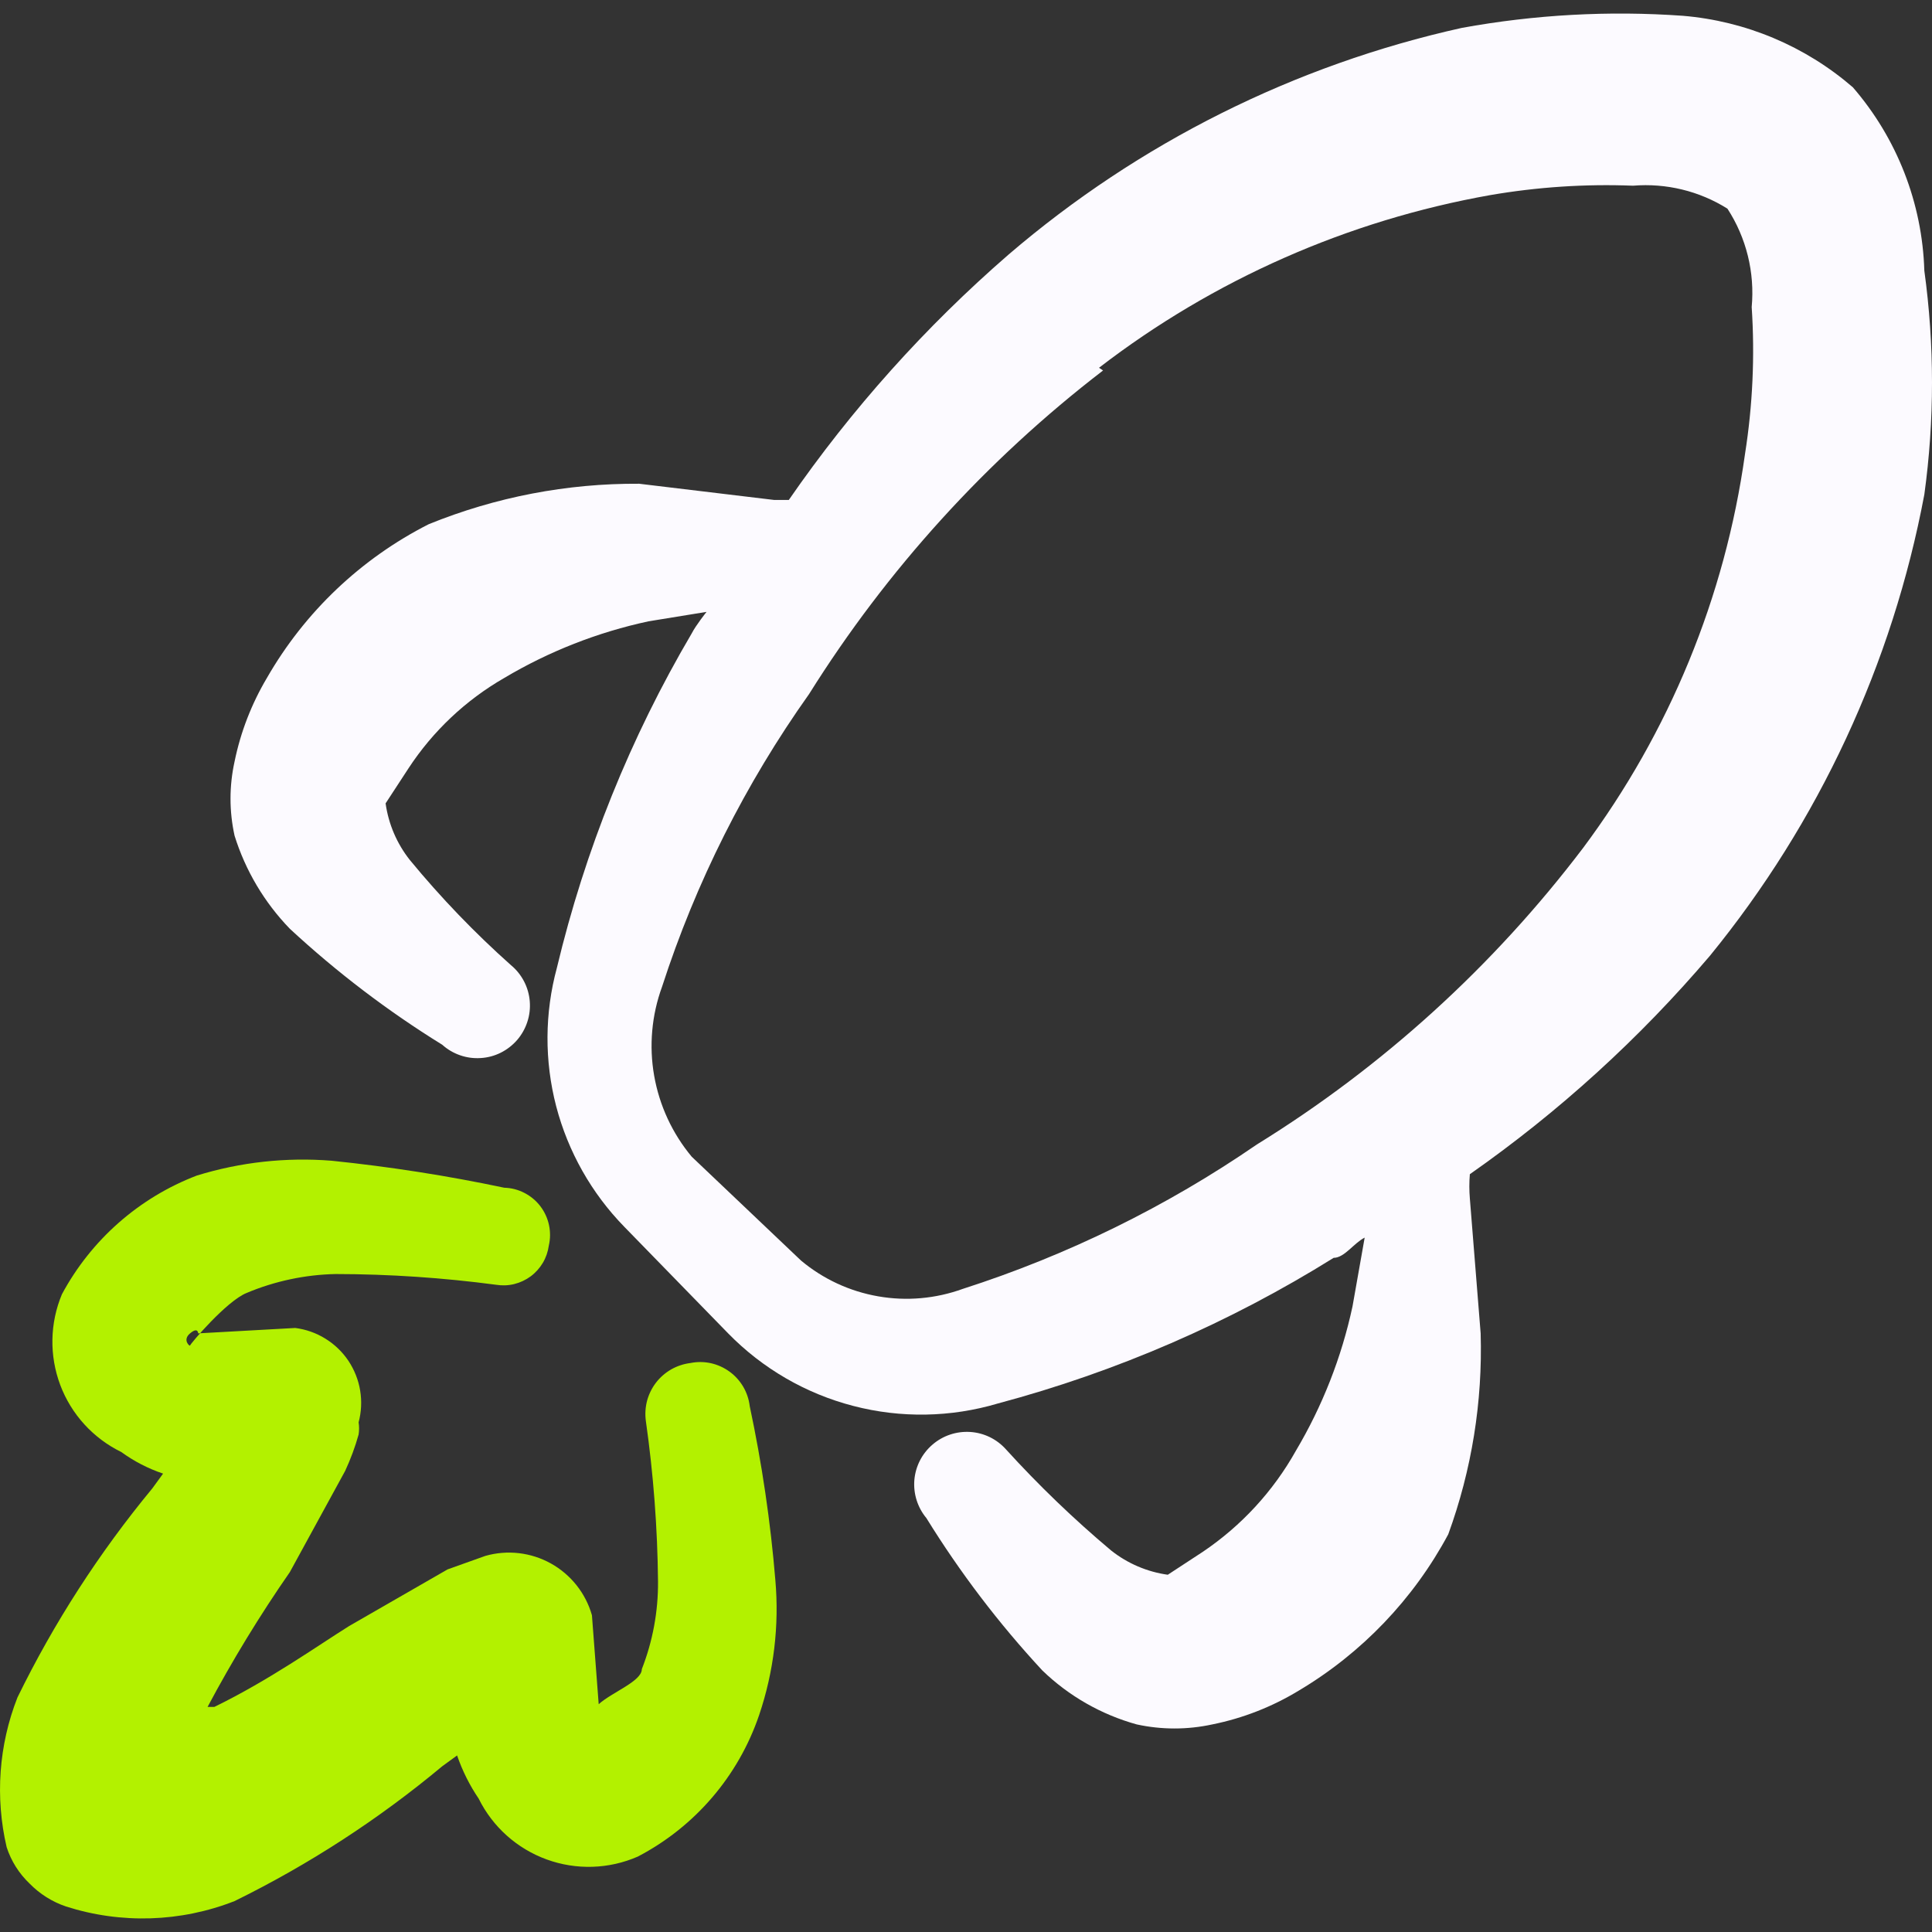
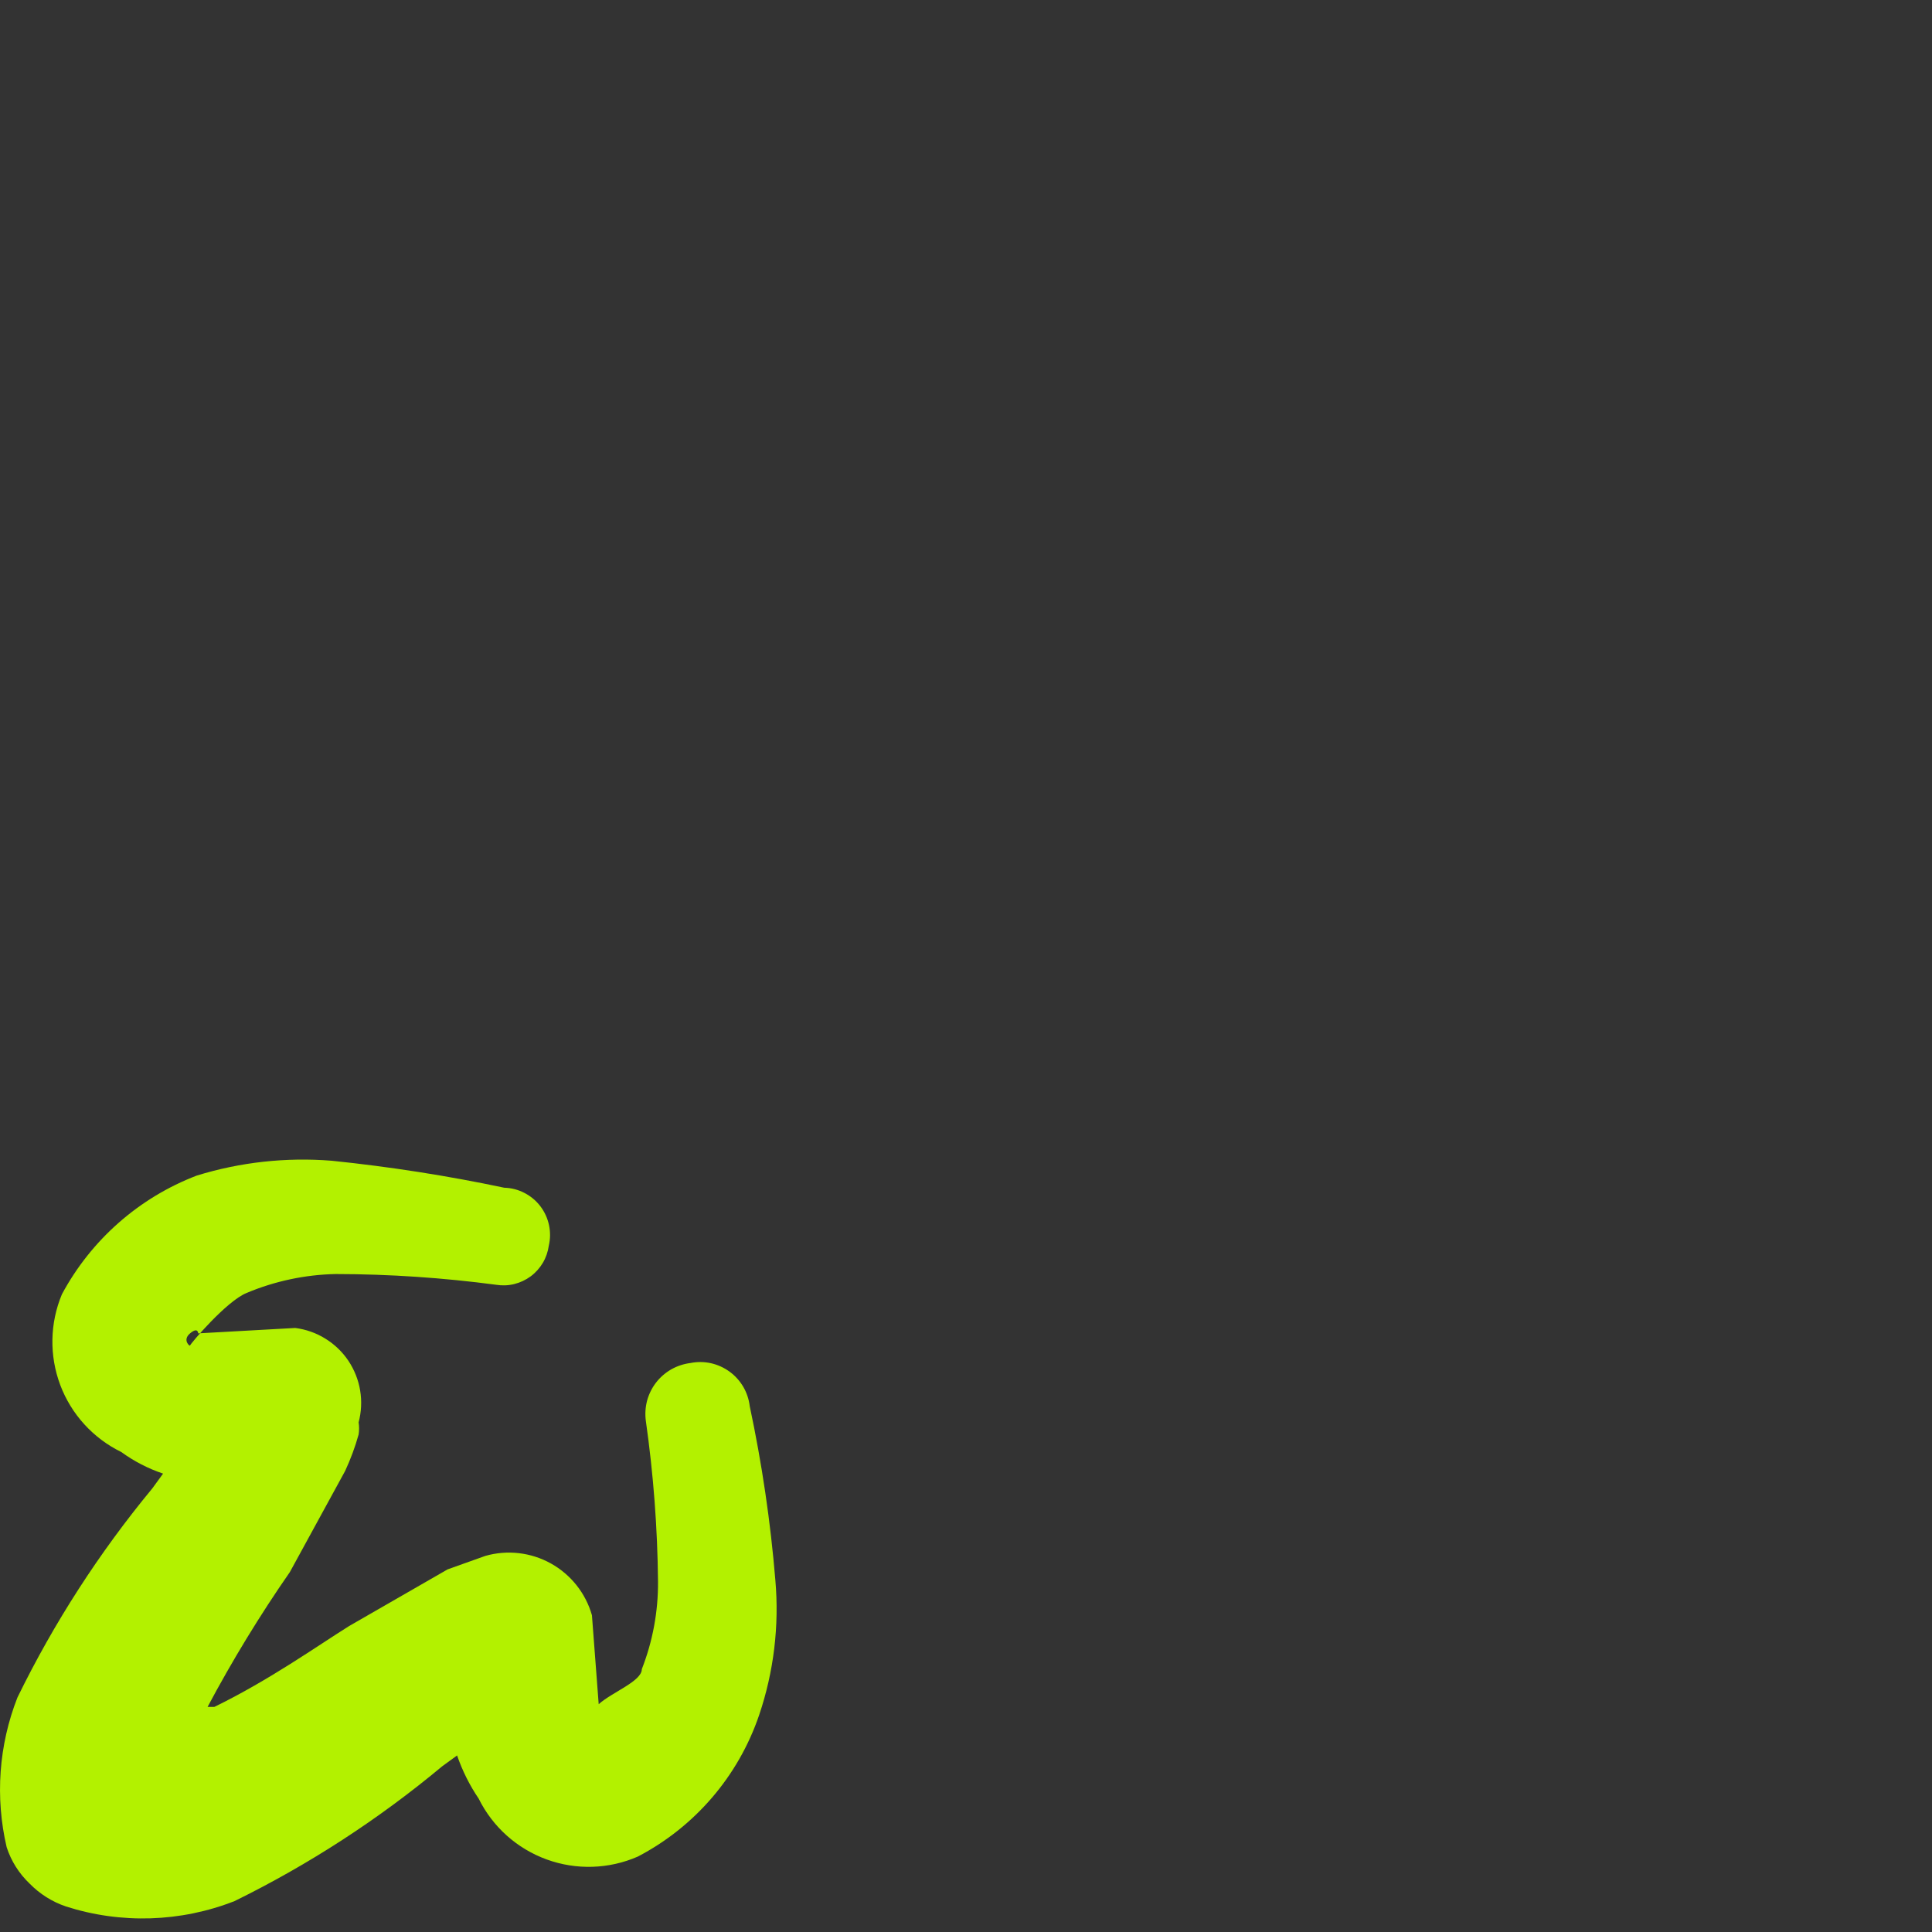
<svg xmlns="http://www.w3.org/2000/svg" width="34" height="34" viewBox="0 0 34 34" fill="none">
  <rect x="0" y="0" width="34" height="34" fill="#333333" stroke="none" />
-   <path fill-rule="evenodd" clip-rule="evenodd" d="M5.101 16.345C5.927 17.11 6.825 17.794 7.783 18.386C7.874 18.468 7.981 18.531 8.097 18.571C8.214 18.612 8.337 18.628 8.459 18.62C8.582 18.613 8.702 18.581 8.812 18.526C8.922 18.471 9.02 18.395 9.101 18.302C9.181 18.209 9.242 18.101 9.28 17.984C9.319 17.867 9.333 17.744 9.323 17.621C9.313 17.499 9.279 17.379 9.222 17.27C9.165 17.161 9.088 17.064 8.993 16.986C8.353 16.416 7.758 15.797 7.213 15.135C6.984 14.846 6.837 14.502 6.786 14.138L7.189 13.521C7.618 12.866 8.196 12.321 8.874 11.931C9.661 11.463 10.519 11.126 11.414 10.934L12.434 10.768C12.434 10.768 12.245 11.005 12.173 11.147C11.094 12.98 10.294 14.964 9.8 17.033C9.584 17.83 9.58 18.67 9.788 19.469C9.997 20.268 10.41 20.999 10.987 21.59L12.814 23.465C13.418 24.083 14.179 24.525 15.016 24.742C15.852 24.96 16.732 24.945 17.561 24.699C19.647 24.142 21.638 23.279 23.47 22.136C23.66 22.136 23.826 21.875 24.016 21.78L23.802 22.99C23.61 23.885 23.273 24.743 22.806 25.53C22.407 26.243 21.846 26.852 21.168 27.309L20.551 27.713C20.187 27.662 19.843 27.515 19.554 27.286C18.898 26.735 18.279 26.14 17.703 25.506C17.541 25.325 17.315 25.215 17.073 25.2C16.831 25.185 16.592 25.265 16.409 25.424C16.225 25.582 16.111 25.806 16.091 26.048C16.072 26.29 16.148 26.53 16.303 26.716C16.895 27.674 17.578 28.572 18.344 29.398C18.81 29.848 19.381 30.174 20.005 30.347C20.443 30.442 20.896 30.442 21.334 30.347C21.871 30.239 22.385 30.038 22.853 29.754C23.965 29.093 24.876 28.141 25.487 27.001C25.9 25.869 26.093 24.669 26.057 23.465L25.867 21.091C25.855 20.949 25.855 20.806 25.867 20.664C27.433 19.568 28.853 18.276 30.092 16.82C32.008 14.472 33.305 11.681 33.865 8.703C34.045 7.396 34.045 6.07 33.865 4.763C33.829 3.575 33.385 2.435 32.607 1.536C31.768 0.811 30.722 0.371 29.617 0.278C28.316 0.185 27.008 0.257 25.725 0.491C22.78 1.145 20.041 2.515 17.75 4.479C16.285 5.75 14.985 7.201 13.882 8.798H13.621L11.248 8.513C9.979 8.505 8.721 8.747 7.545 9.225C6.353 9.83 5.363 10.77 4.697 11.931C4.427 12.386 4.234 12.883 4.128 13.402C4.033 13.832 4.033 14.277 4.128 14.707C4.32 15.322 4.653 15.882 5.101 16.345ZM19.341 6.472C21.357 4.921 23.718 3.879 26.223 3.434C27.054 3.291 27.897 3.235 28.739 3.268C29.322 3.22 29.904 3.361 30.4 3.672C30.733 4.185 30.883 4.795 30.827 5.404C30.884 6.268 30.844 7.136 30.709 7.991C30.358 10.504 29.378 12.887 27.861 14.921C26.284 17 24.337 18.771 22.117 20.142C20.526 21.236 18.783 22.091 16.944 22.682C16.467 22.855 15.953 22.901 15.453 22.813C14.953 22.726 14.485 22.509 14.096 22.183L12.173 20.356C11.832 19.947 11.604 19.455 11.512 18.93C11.42 18.406 11.468 17.866 11.651 17.365C12.246 15.527 13.119 13.79 14.238 12.215C15.61 10.024 17.362 8.095 19.412 6.52L19.341 6.472Z" fill="#FCFAFF" />
  <path fill-rule="evenodd" clip-rule="evenodd" d="M2.134 25.553C2.359 25.716 2.607 25.845 2.87 25.933L2.68 26.194C1.747 27.323 0.95 28.557 0.307 29.873C-0.022 30.711 -0.088 31.63 0.117 32.507C0.196 32.751 0.335 32.971 0.521 33.148C0.7 33.331 0.919 33.469 1.161 33.551C2.132 33.861 3.179 33.828 4.128 33.456C5.436 32.813 6.663 32.017 7.783 31.083L8.044 30.893C8.137 31.162 8.264 31.417 8.424 31.653C8.67 32.15 9.098 32.533 9.62 32.723C10.141 32.913 10.716 32.895 11.224 32.673C12.23 32.148 12.995 31.256 13.36 30.181C13.618 29.418 13.715 28.61 13.645 27.808C13.56 26.779 13.409 25.756 13.194 24.746C13.18 24.626 13.141 24.51 13.08 24.405C13.018 24.3 12.936 24.209 12.838 24.138C12.74 24.067 12.628 24.016 12.51 23.99C12.391 23.964 12.269 23.963 12.15 23.987C12.031 24.002 11.916 24.04 11.812 24.099C11.708 24.159 11.617 24.238 11.544 24.333C11.471 24.428 11.418 24.537 11.387 24.652C11.357 24.768 11.35 24.889 11.366 25.007C11.499 25.943 11.571 26.887 11.58 27.832C11.584 28.359 11.487 28.883 11.295 29.374C11.295 29.588 10.773 29.778 10.536 29.991L10.417 28.425C10.307 28.038 10.047 27.711 9.696 27.515C9.344 27.319 8.929 27.271 8.542 27.381L7.878 27.618L6.145 28.615C5.576 28.971 4.745 29.564 3.772 30.039H3.653C4.089 29.22 4.572 28.428 5.101 27.666L6.074 25.886C6.17 25.679 6.25 25.464 6.311 25.245C6.322 25.174 6.322 25.102 6.311 25.031C6.36 24.848 6.369 24.657 6.338 24.47C6.307 24.283 6.236 24.105 6.131 23.947C6.025 23.79 5.887 23.657 5.726 23.558C5.565 23.458 5.384 23.394 5.196 23.37L3.487 23.465C3.487 23.465 3.487 23.346 3.345 23.465C3.202 23.584 3.345 23.702 3.345 23.678C3.345 23.655 3.986 22.895 4.342 22.753C4.838 22.545 5.37 22.432 5.908 22.421C6.852 22.422 7.796 22.486 8.732 22.61C8.838 22.627 8.947 22.623 9.051 22.597C9.155 22.571 9.253 22.525 9.34 22.461C9.426 22.397 9.498 22.316 9.553 22.224C9.608 22.131 9.643 22.029 9.658 21.922C9.686 21.802 9.687 21.678 9.661 21.557C9.635 21.437 9.583 21.324 9.508 21.226C9.433 21.128 9.337 21.049 9.228 20.993C9.118 20.936 8.998 20.905 8.874 20.902C7.871 20.69 6.857 20.532 5.837 20.427C5.036 20.363 4.231 20.451 3.463 20.688C2.447 21.077 1.605 21.818 1.09 22.776C0.877 23.285 0.866 23.856 1.06 24.373C1.254 24.889 1.639 25.311 2.134 25.553Z" fill="#B3F100" />
</svg>